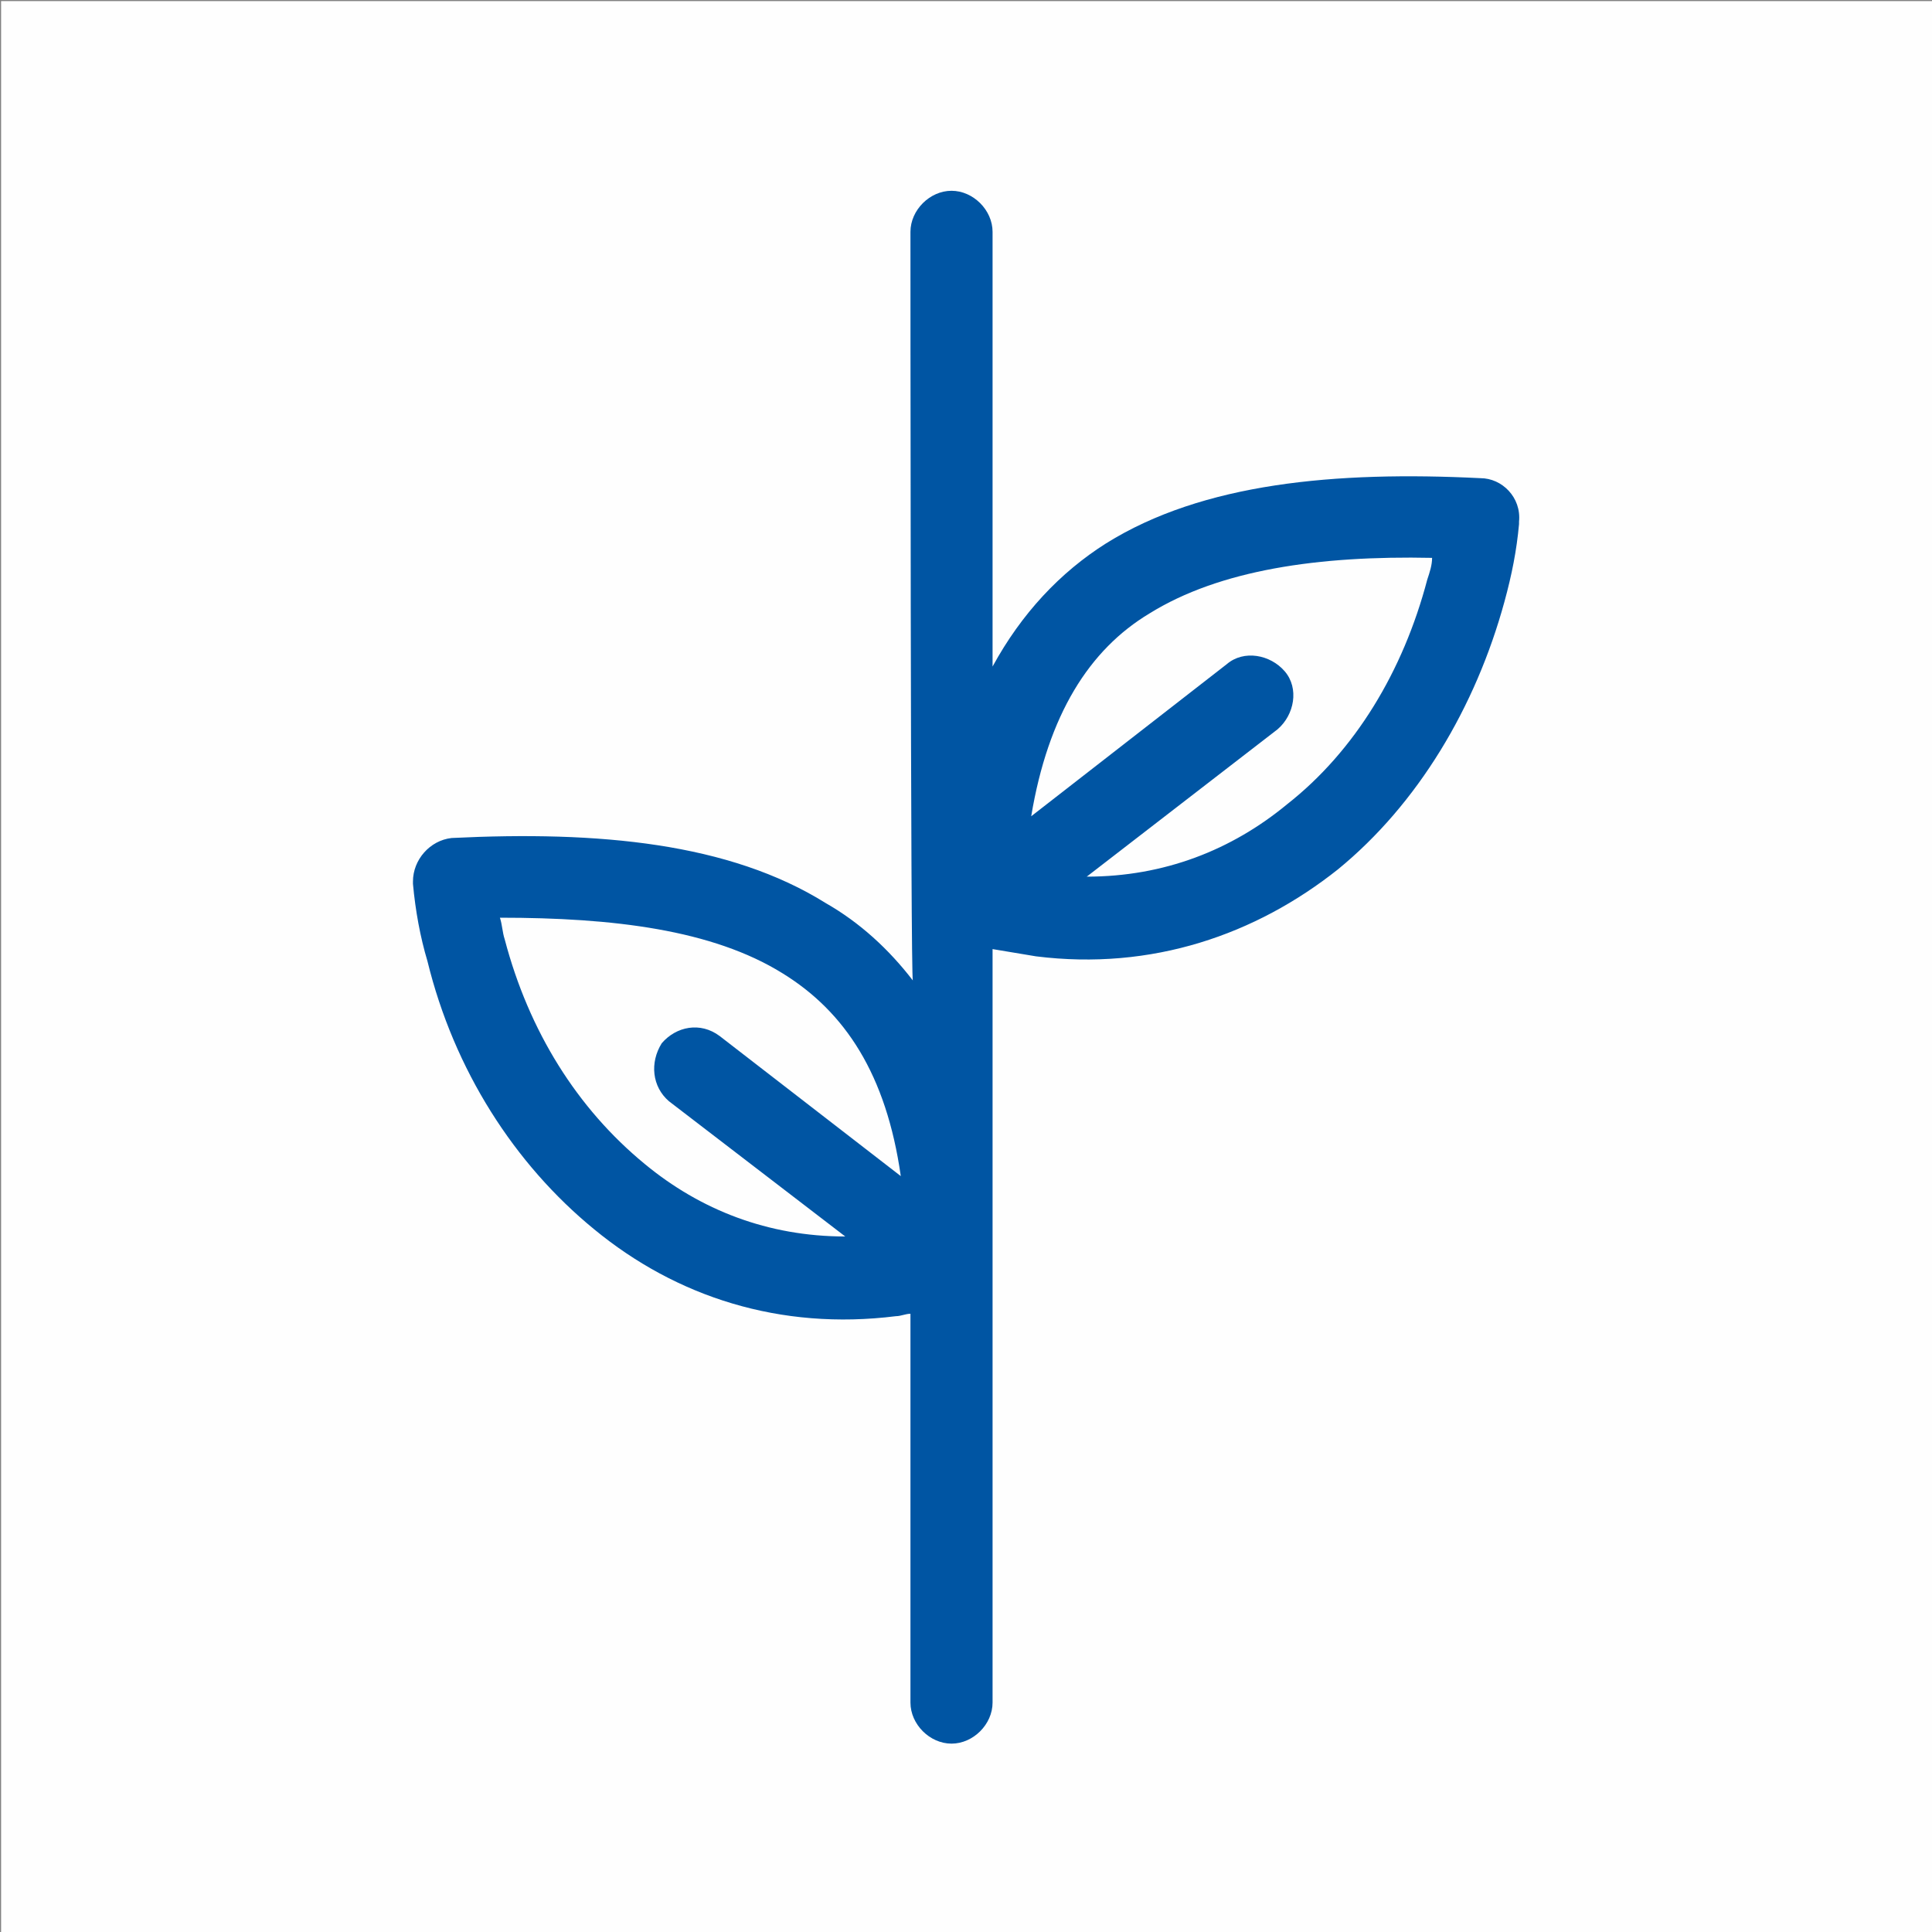
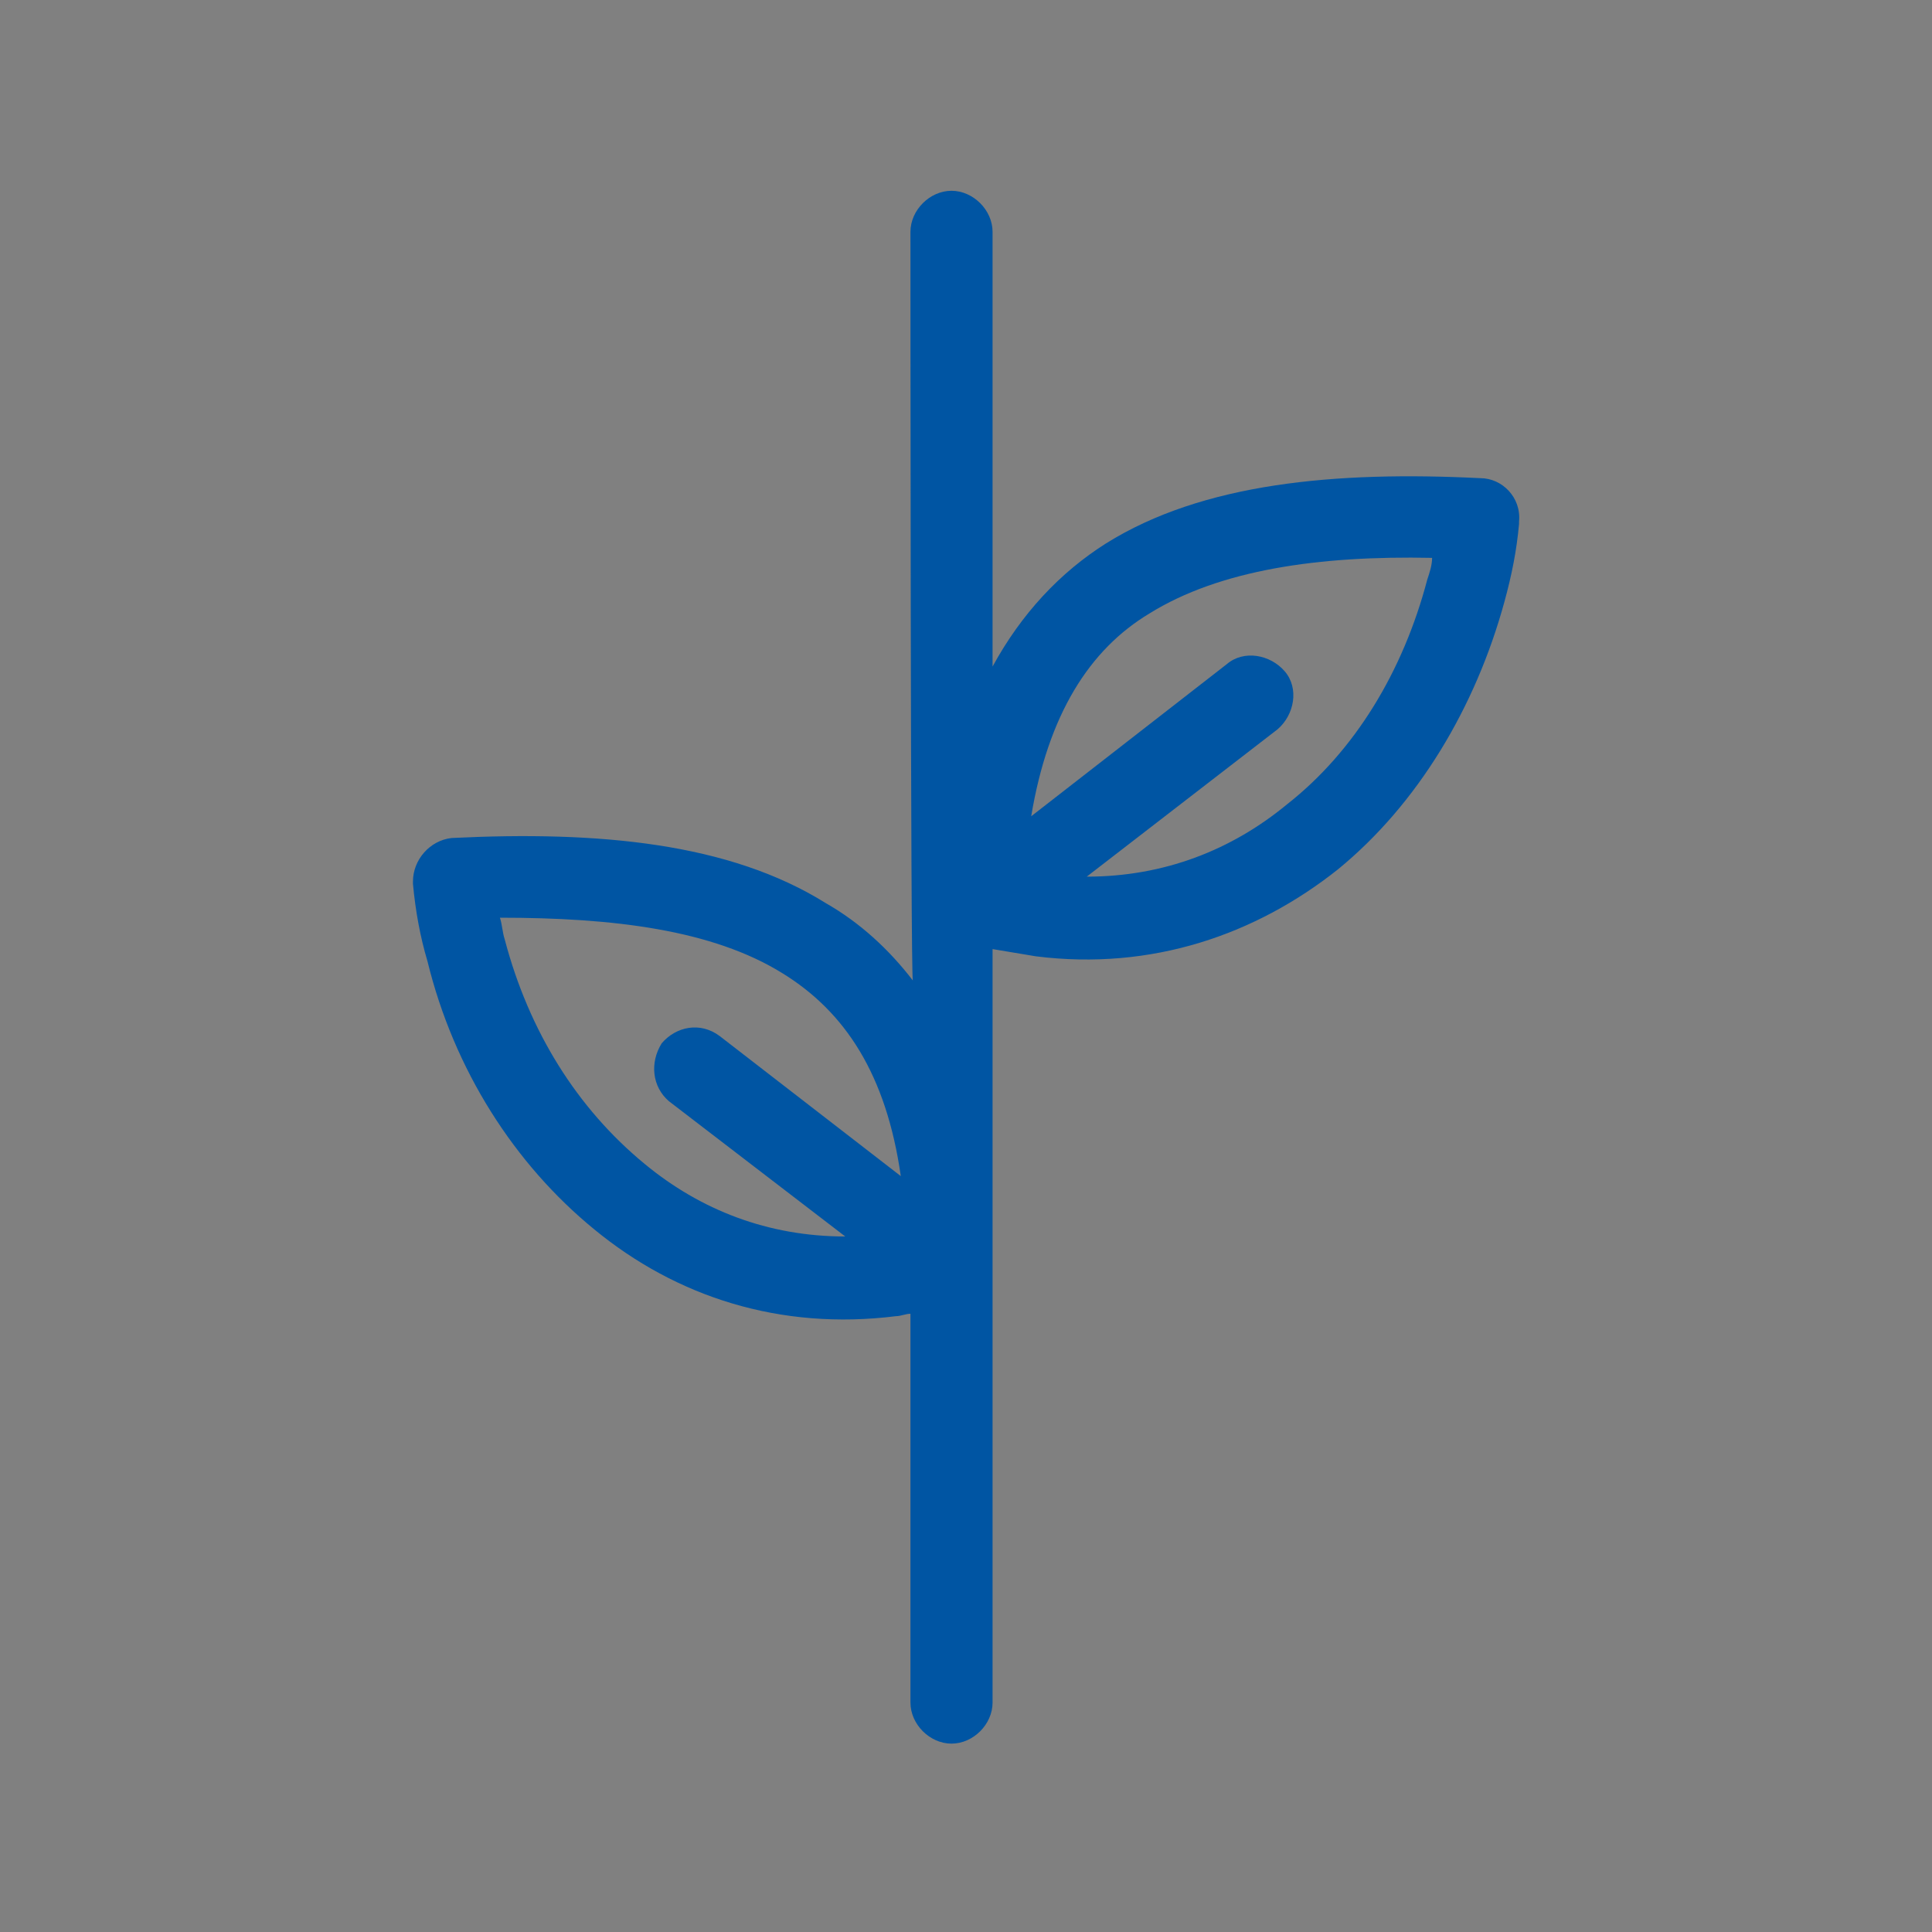
<svg xmlns="http://www.w3.org/2000/svg" version="1.1" id="Capa_1" x="0px" y="0px" viewBox="0 0 80 80" style="enable-background:new 0 0 80 80;" xml:space="preserve">
  <rect x="0" y="0" width="80" height="80" fill="#808080" stroke="none" />
  <style type="text/css">
	.st0{fill:#FEFEFE;stroke:#FEFEFE;stroke-width:0.11;stroke-miterlimit:22.926;}
	.st1{fill:#0055A3;}
</style>
  <g id="Capa_x0020_1">
-     <rect x="0.1" y="0.1" class="st0" width="79.9" height="79.9" />
    <path class="st1" d="M37.3,48.7c-0.6-4.2-2.3-6.8-4.9-8.4c-2.9-1.8-7-2.3-11.7-2.3c0.1,0.3,0.1,0.6,0.2,0.9c1,3.8,3,7,5.8,9.3   c2.3,1.9,5.1,3,8.3,3l-7.3-5.6C27,45,26.9,44,27.4,43.2c0.6-0.7,1.6-0.9,2.4-0.3C29.8,42.9,37.3,48.7,37.3,48.7z M42.7,33.8   l8.1-6.3c0.7-0.6,1.8-0.4,2.4,0.3c0.6,0.7,0.4,1.8-0.3,2.4L45,36.3c3.2,0,6-1.1,8.3-3c2.8-2.2,4.8-5.5,5.8-9.3   c0.1-0.3,0.2-0.6,0.2-0.9c-4.7-0.1-8.8,0.5-11.7,2.3C45.1,26.9,43.4,29.6,42.7,33.8z M37.7,9.6c0-0.9,0.8-1.7,1.7-1.7   s1.7,0.8,1.7,1.7v18c1.2-2.2,2.8-3.9,4.7-5.1c4-2.5,9.5-3,15.5-2.7c0.9,0,1.7,0.8,1.6,1.8c0,0,0,0.1,0,0.1h0   c-0.1,1.1-0.3,2.1-0.6,3.2c-1.2,4.4-3.6,8.4-6.9,11.1c-3.4,2.7-7.7,4.2-12.5,3.6c-0.6-0.1-1.2-0.2-1.8-0.3v31.2   c0,0.9-0.8,1.7-1.7,1.7s-1.7-0.8-1.7-1.7V54.4c-0.2,0-0.4,0.1-0.6,0.1c-4.8,0.6-9.1-0.8-12.5-3.6c-3.3-2.7-5.8-6.6-6.9-11.1   c-0.3-1-0.5-2.1-0.6-3.2h0c0,0,0-0.1,0-0.1c0-0.9,0.7-1.7,1.6-1.8c6.1-0.3,11.5,0.2,15.5,2.7c1.4,0.8,2.6,1.9,3.6,3.2   C37.7,40.7,37.7,9.6,37.7,9.6z" />
  </g>
</svg>